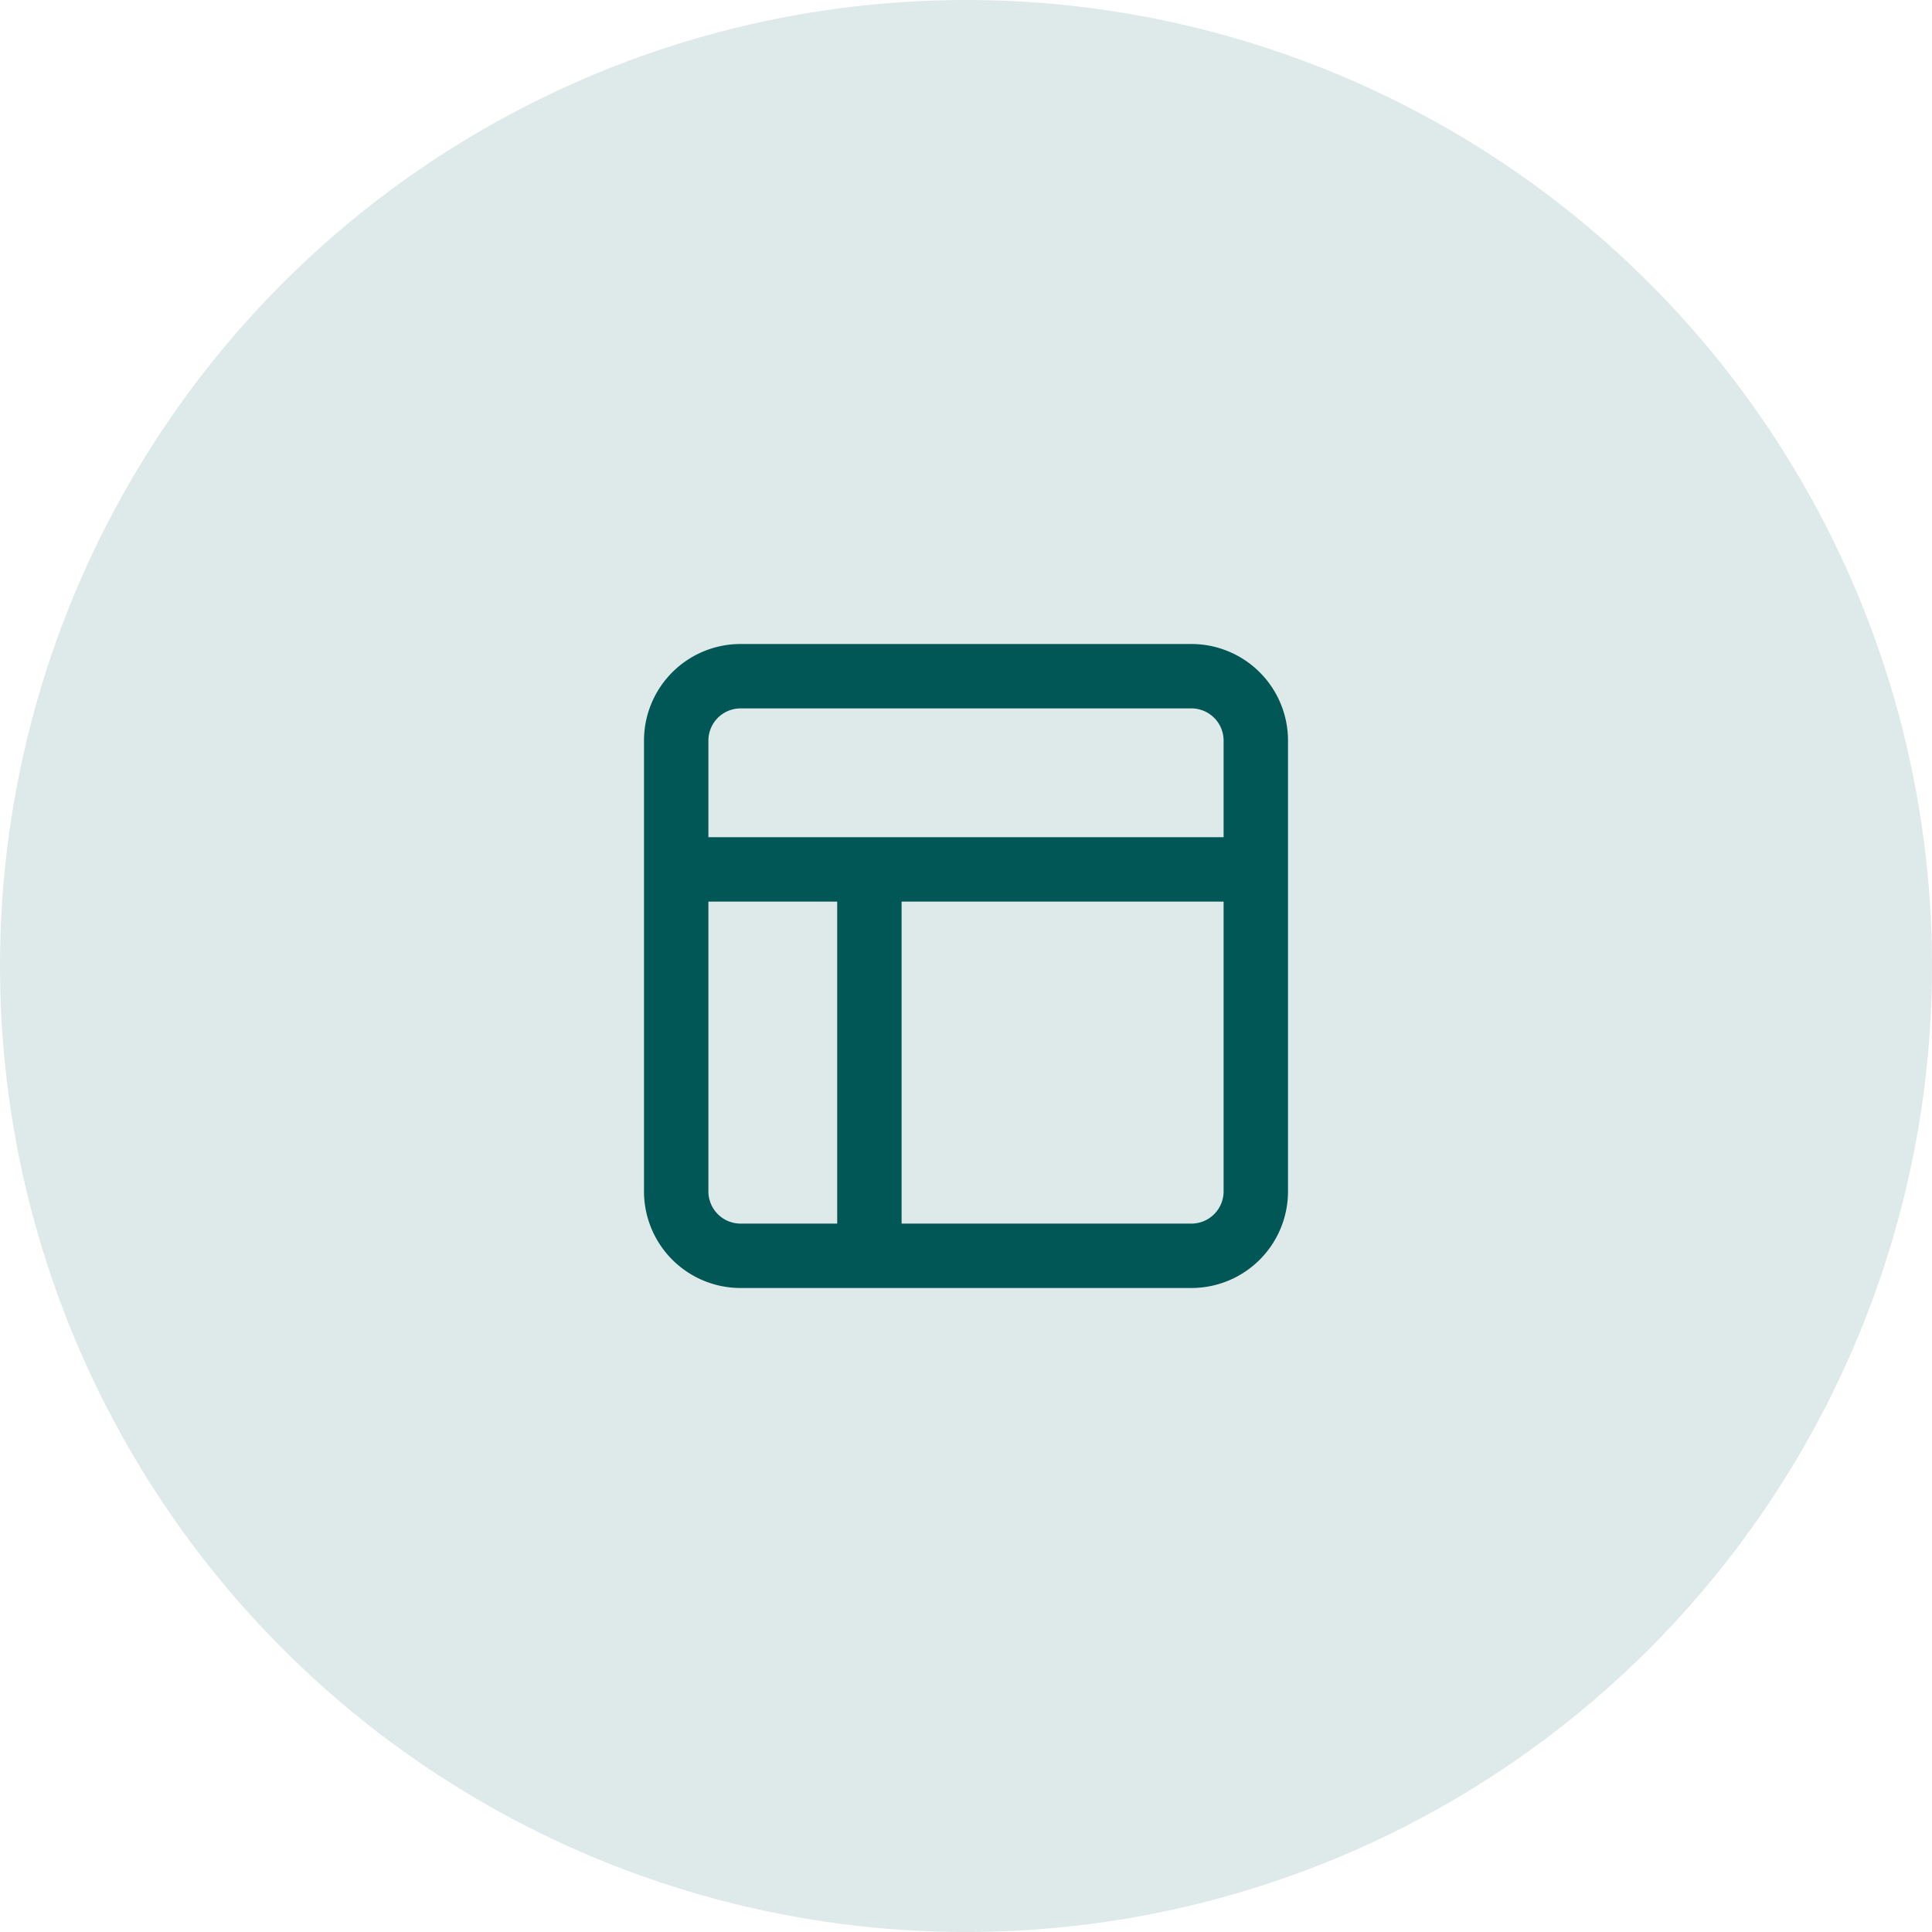
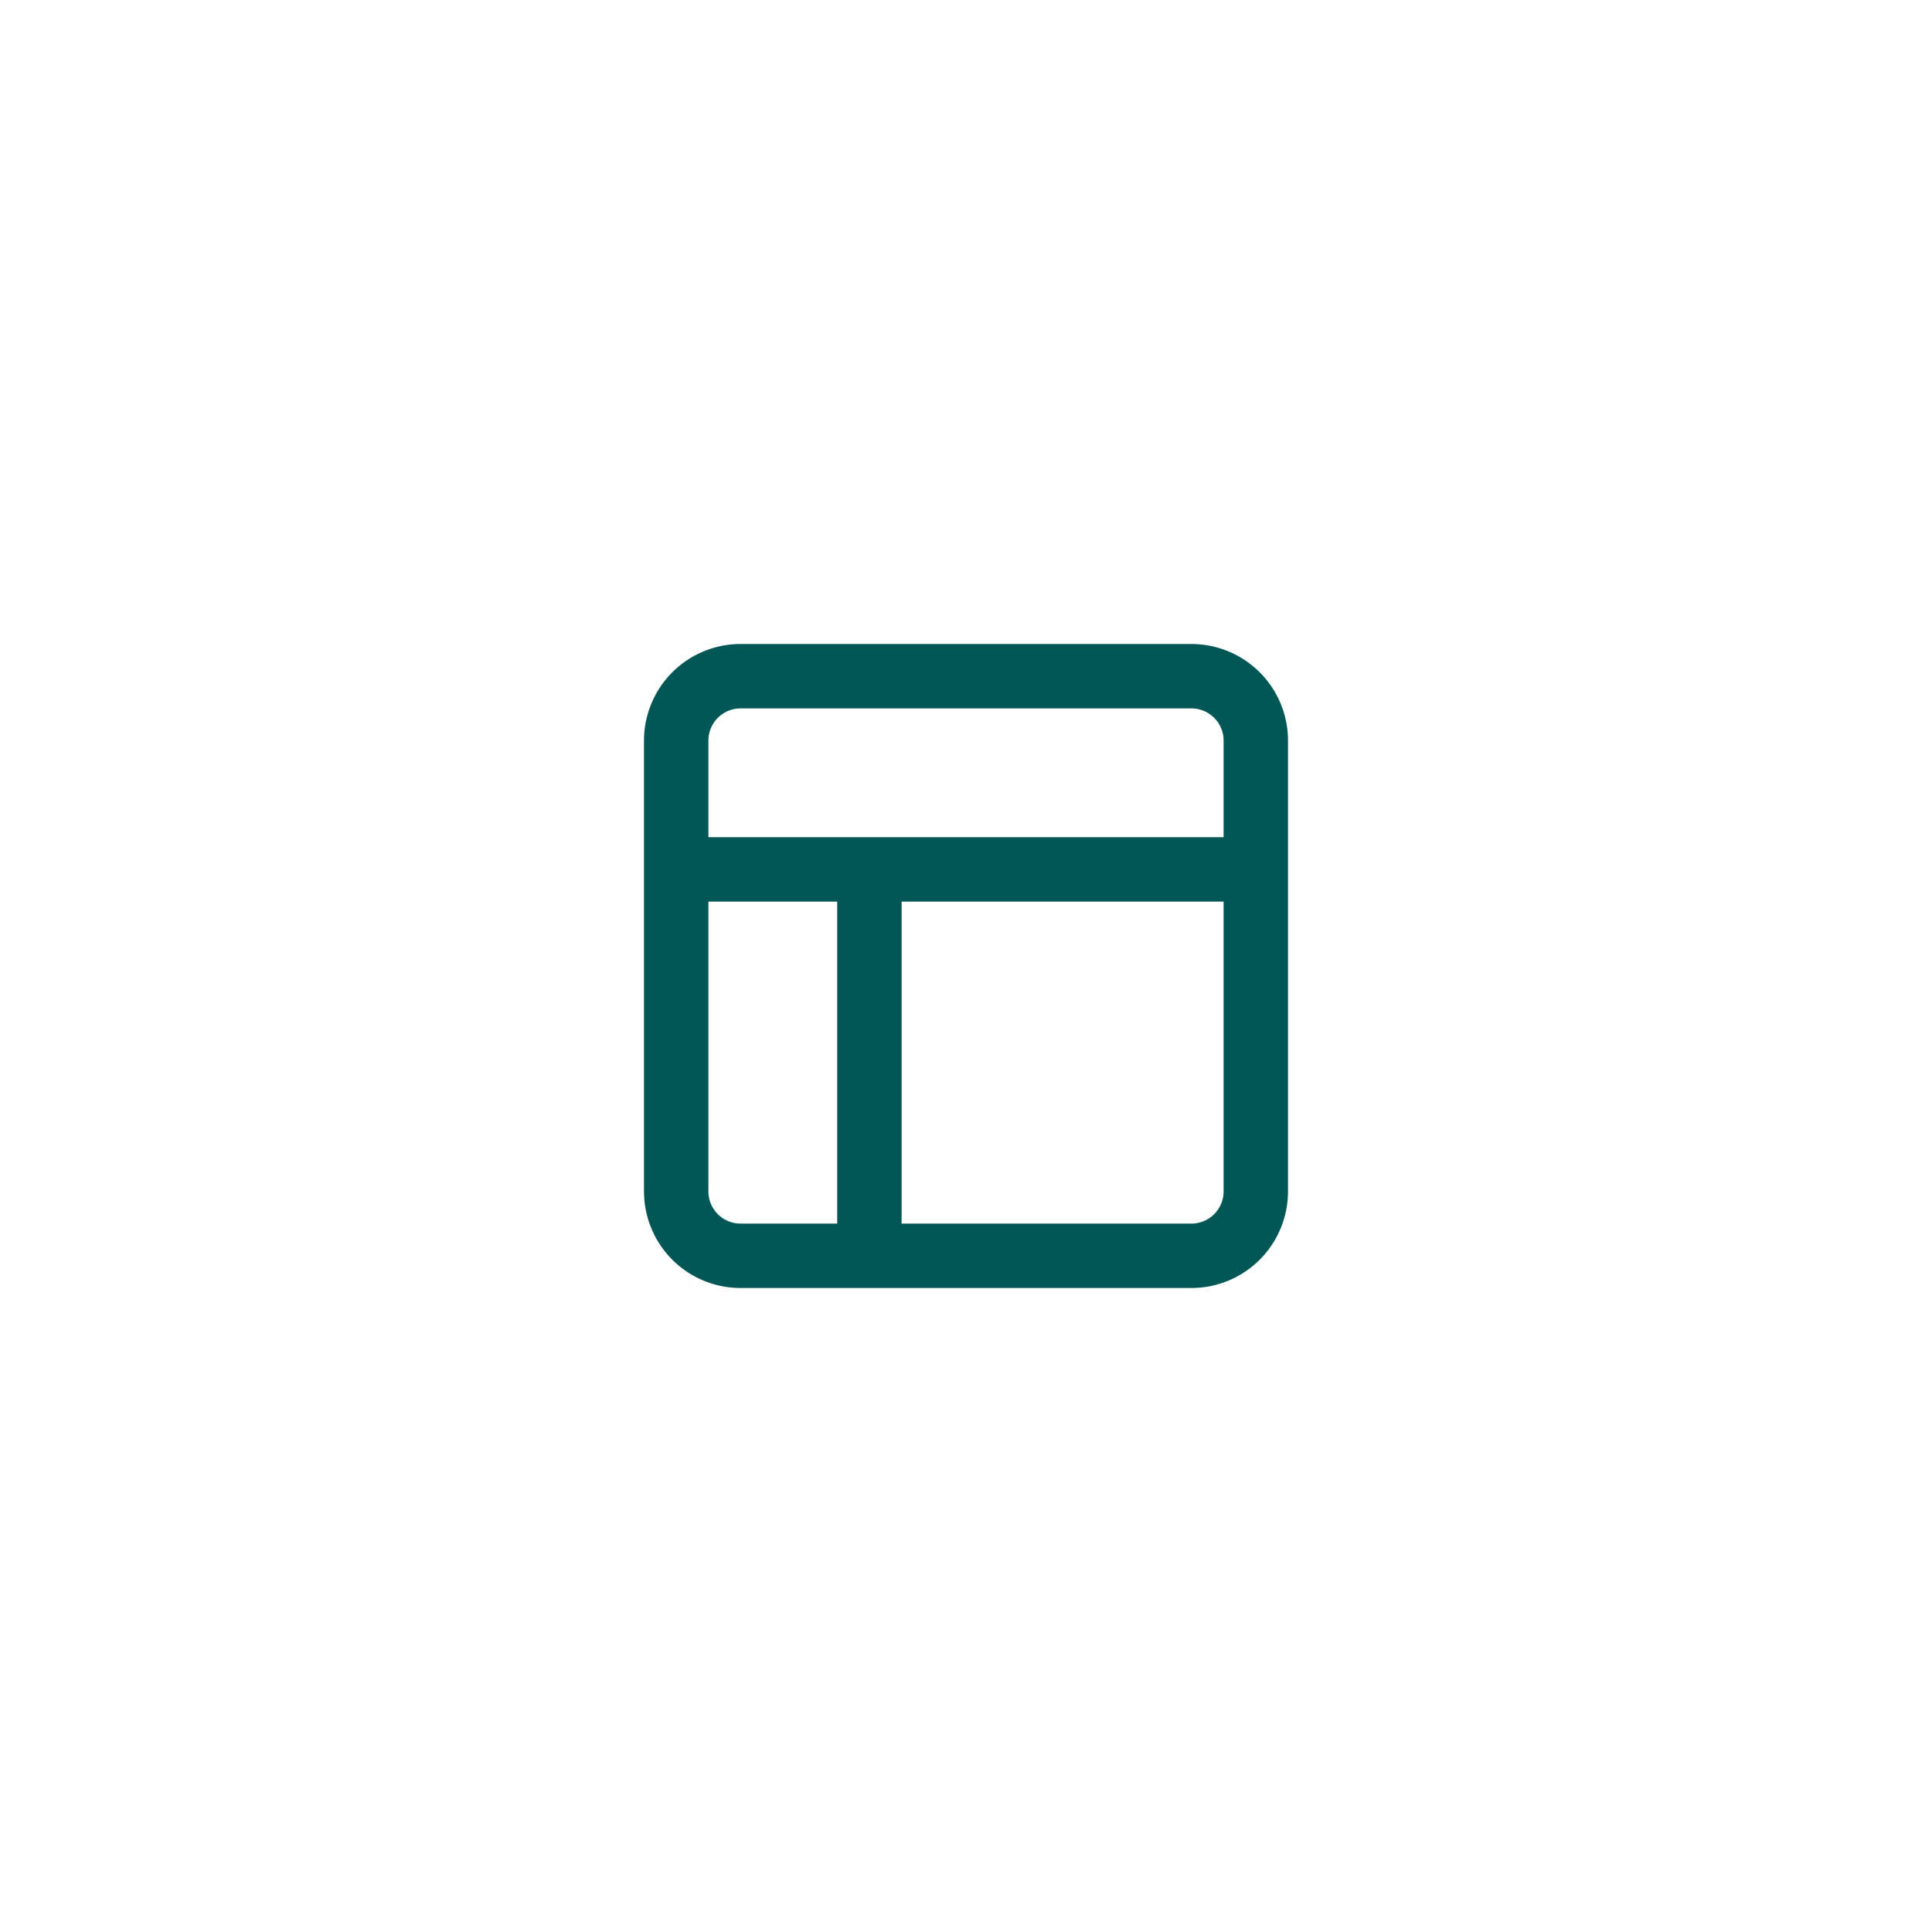
<svg xmlns="http://www.w3.org/2000/svg" width="60" height="60" fill="none">
-   <circle cx="30" cy="30" r="30" fill="#DEE9E9" />
  <path stroke="#015656" stroke-linecap="round" stroke-linejoin="round" stroke-width="2" d="M37 21H23a2 2 0 0 0-2 2v14a2 2 0 0 0 2 2h14a2 2 0 0 0 2-2V23a2 2 0 0 0-2-2Zm-16 6h18M27 39V27" />
</svg>